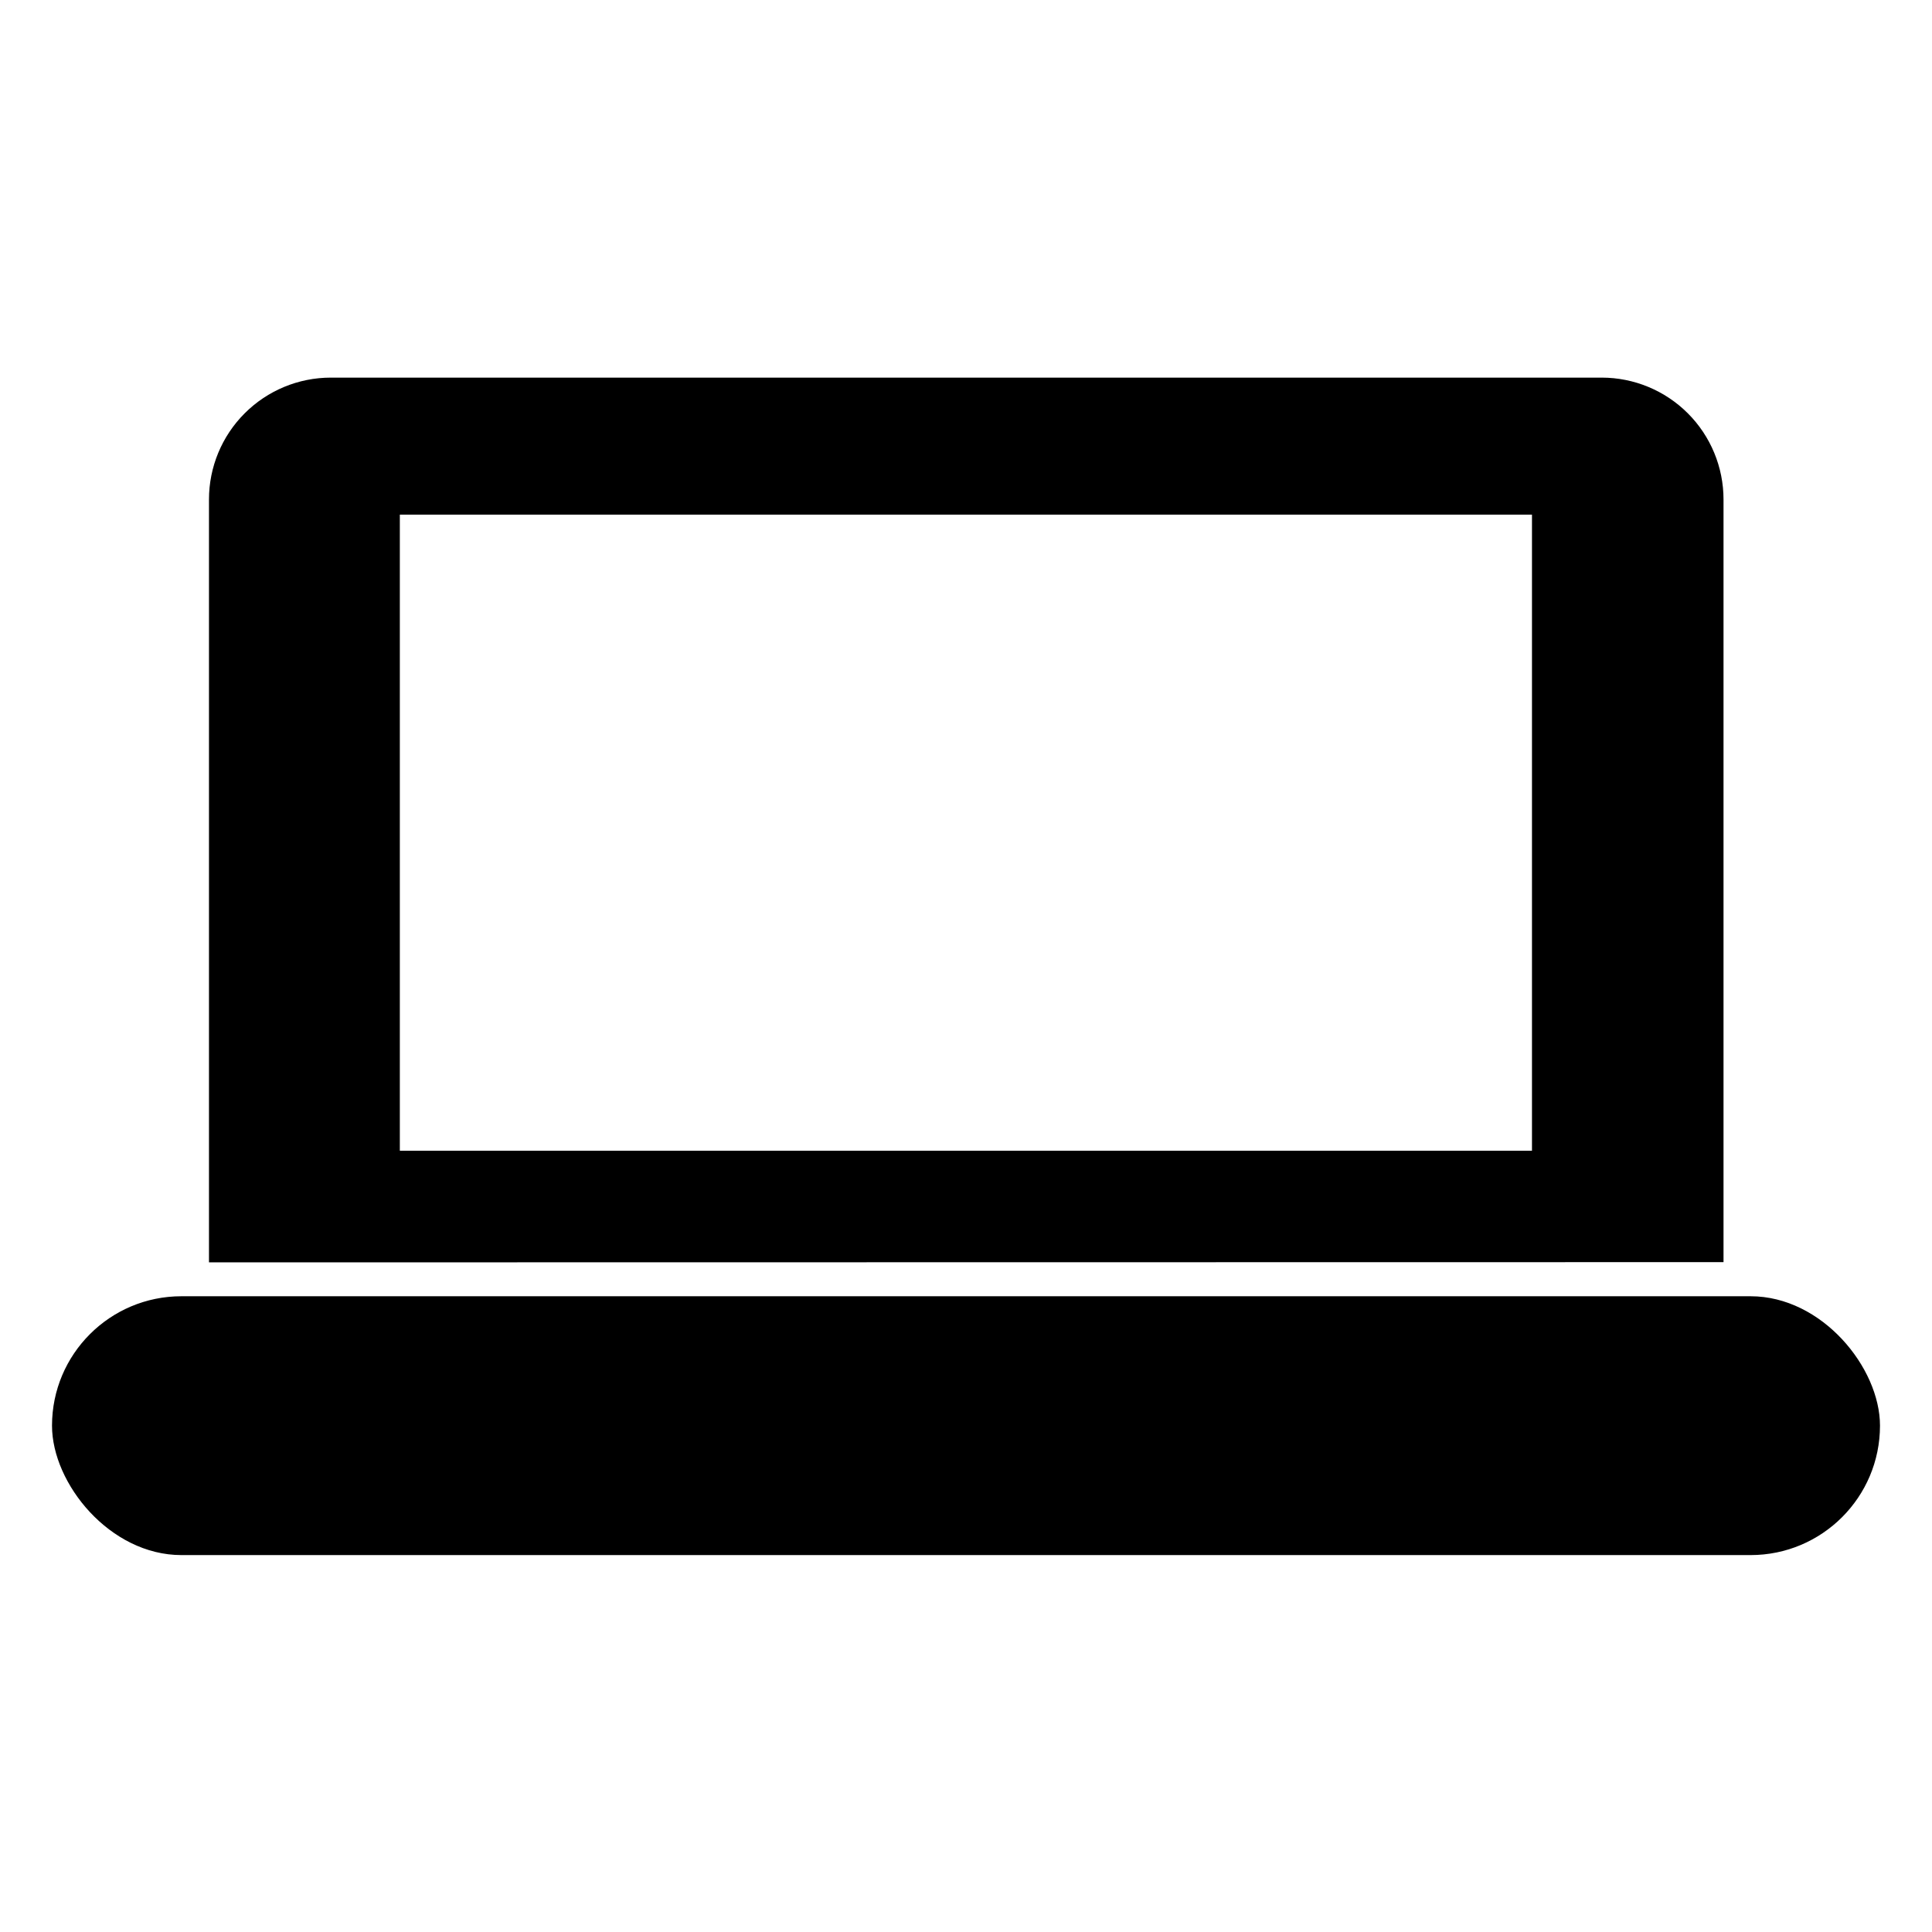
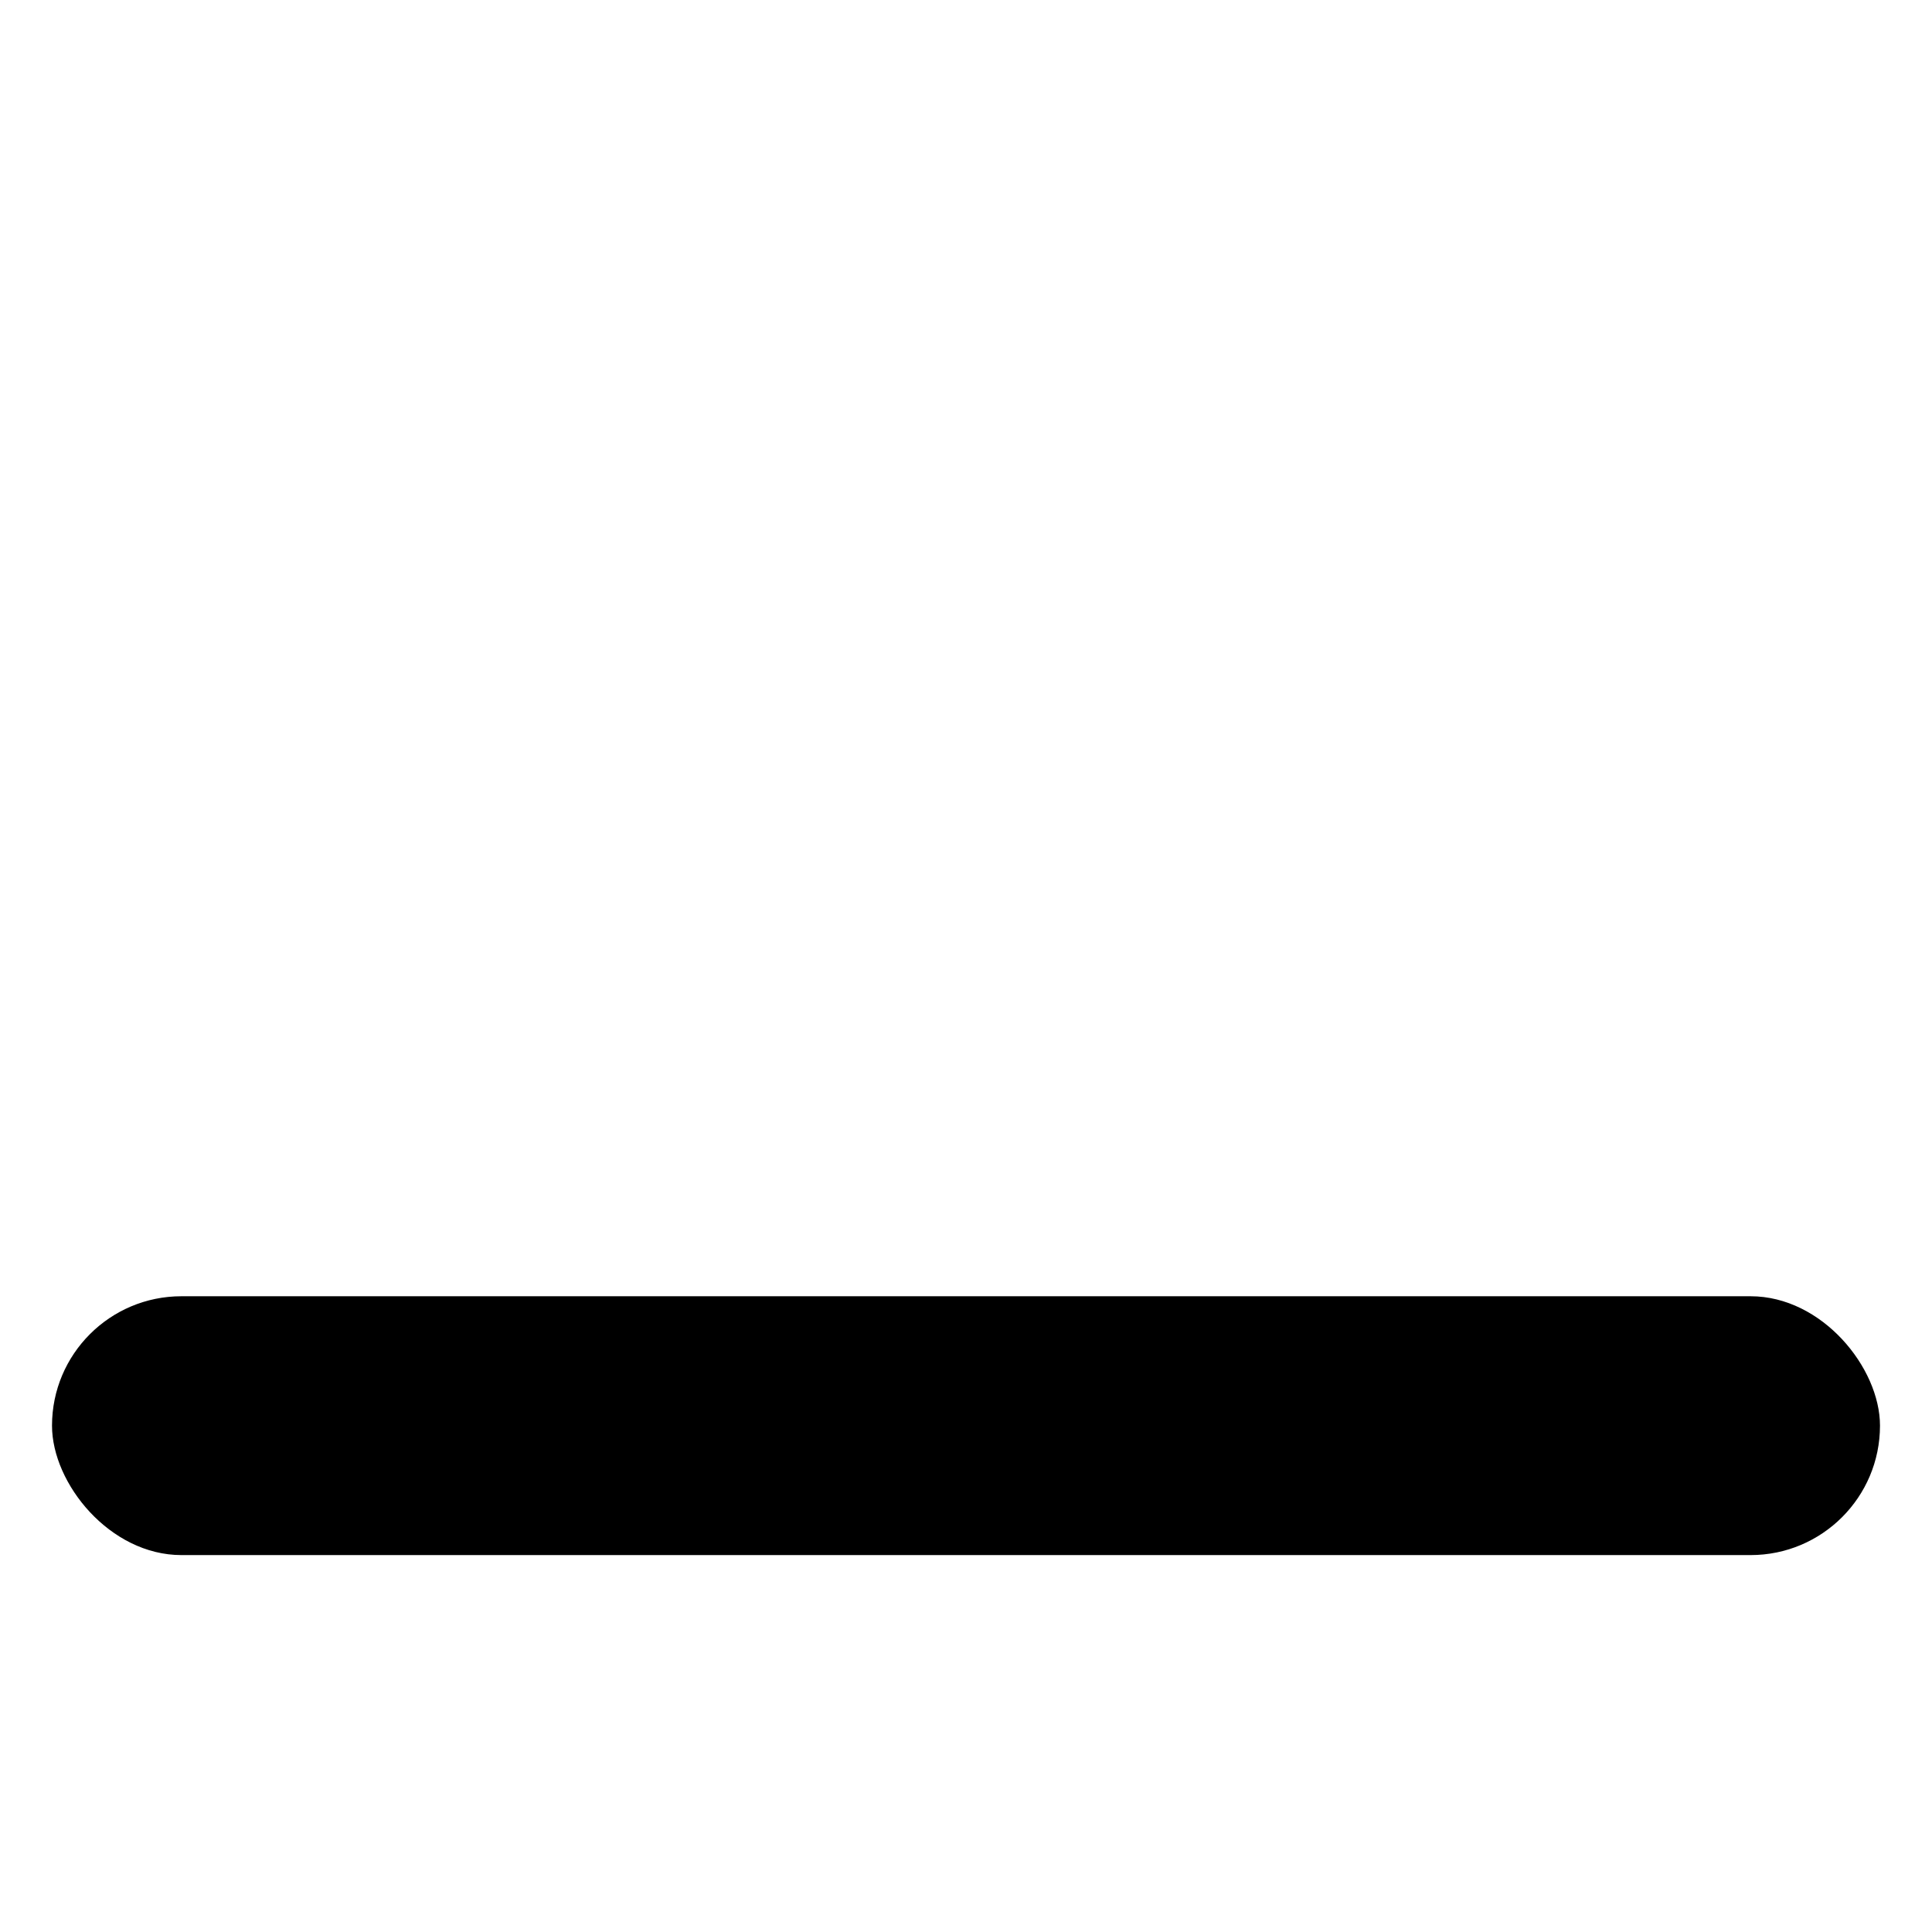
<svg xmlns="http://www.w3.org/2000/svg" fill="#000000" width="800px" height="800px" version="1.1" viewBox="144 144 512 512">
  <g>
-     <path d="m600.75 478.48v-202.11c0-8.566-3.402-16.781-9.457-22.836-6.059-6.059-14.273-9.461-22.836-9.461h-336.78c-8.566 0-16.781 3.402-22.836 9.461-6.059 6.055-9.461 14.27-9.461 22.836v202.17zm-350.79-198.1h300.03v168.58h-300.03z" />
    <path d="m192.08 487.52h415.84c18.941 0 34.297 18.941 34.297 34.297 0 18.941-15.355 34.297-34.297 34.297h-415.84c-18.941 0-34.297-18.941-34.297-34.297 0-18.941 15.355-34.297 34.297-34.297z" />
  </g>
</svg>